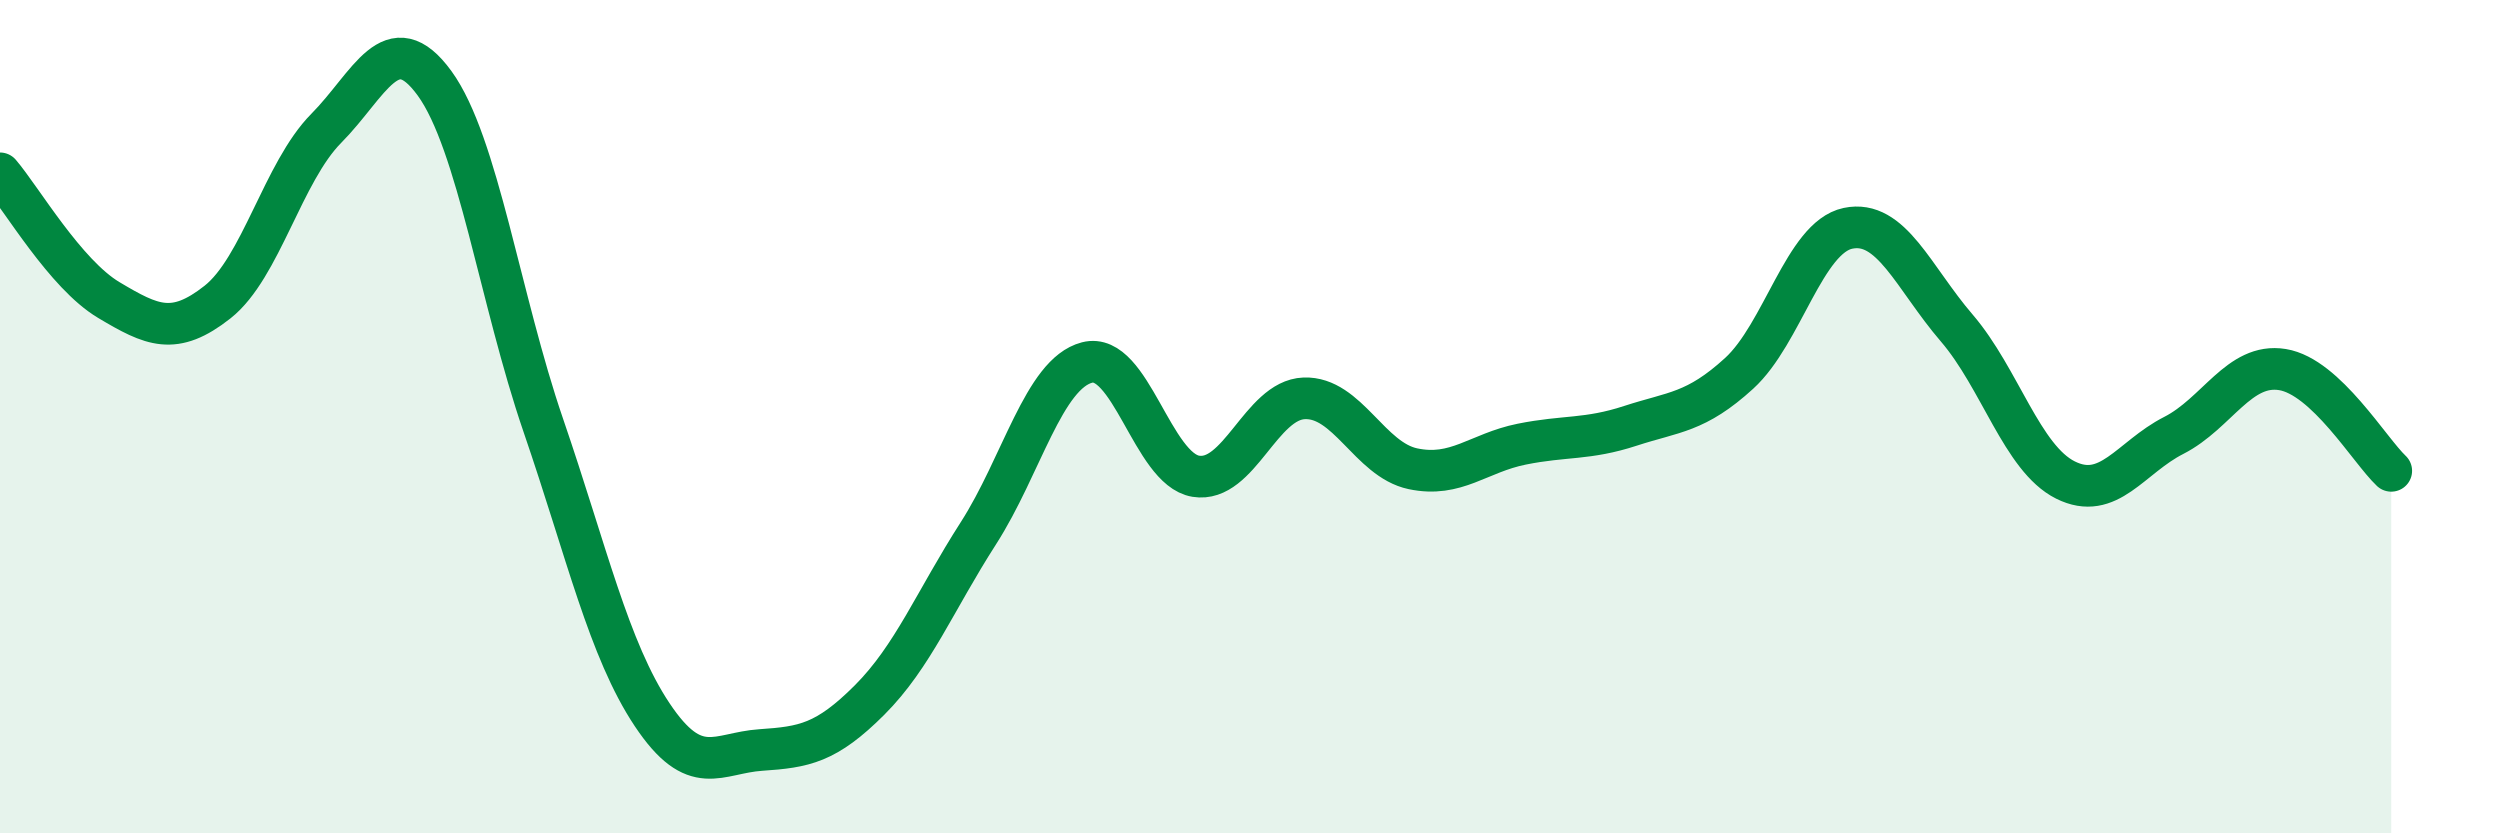
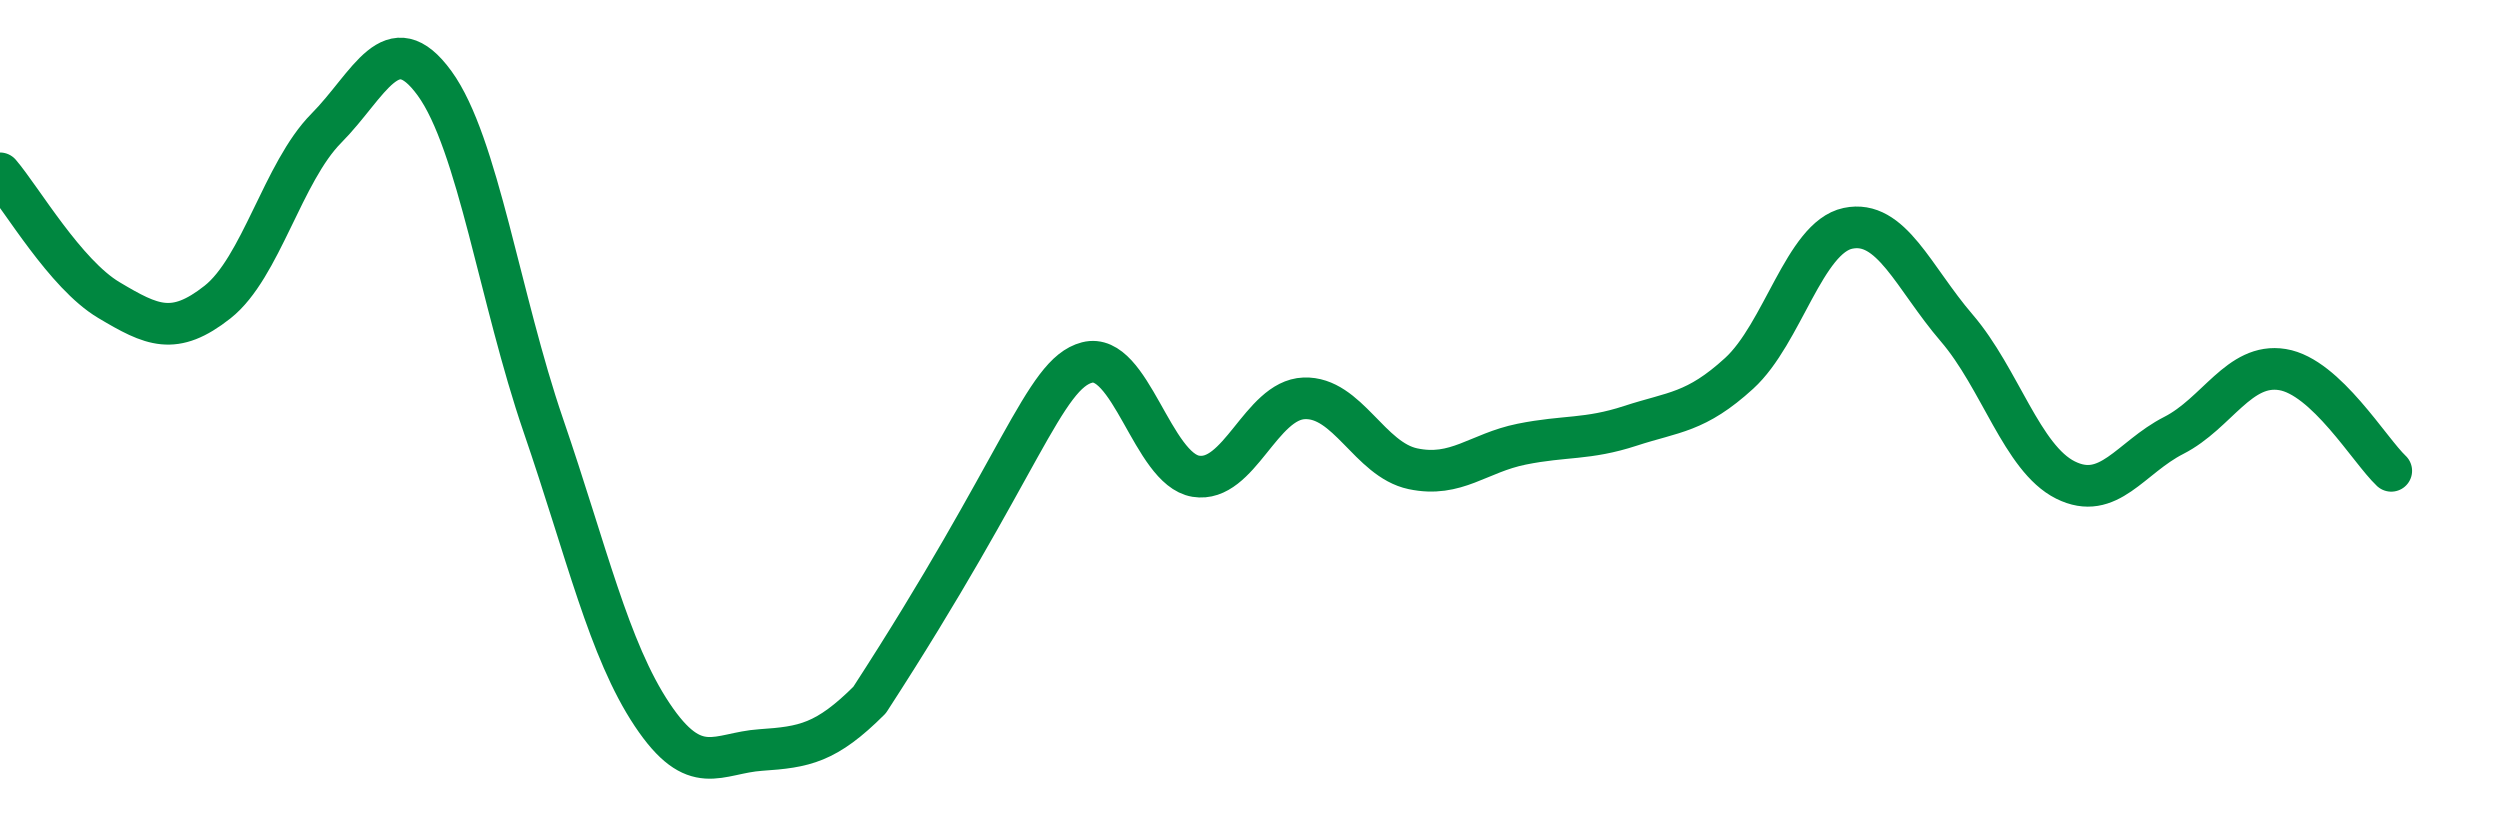
<svg xmlns="http://www.w3.org/2000/svg" width="60" height="20" viewBox="0 0 60 20">
-   <path d="M 0,4.16 C 0.52,4.77 1.57,6.58 2.61,7.2 C 3.65,7.82 4.18,8.07 5.22,7.25 C 6.26,6.43 6.79,4.13 7.83,3.08 C 8.87,2.03 9.39,0.57 10.43,2 C 11.47,3.43 12,7.18 13.04,10.21 C 14.08,13.24 14.61,15.59 15.65,17.15 C 16.69,18.71 17.22,18.07 18.26,18 C 19.3,17.93 19.83,17.84 20.87,16.8 C 21.91,15.76 22.44,14.42 23.48,12.8 C 24.52,11.18 25.05,8.97 26.09,8.7 C 27.13,8.43 27.66,11.26 28.7,11.43 C 29.74,11.6 30.26,9.6 31.3,9.56 C 32.34,9.52 32.87,11.03 33.91,11.25 C 34.95,11.47 35.48,10.87 36.52,10.66 C 37.56,10.45 38.09,10.56 39.13,10.22 C 40.17,9.88 40.7,9.91 41.74,8.96 C 42.78,8.01 43.31,5.7 44.35,5.48 C 45.39,5.26 45.92,6.66 46.96,7.87 C 48,9.08 48.53,11 49.57,11.52 C 50.61,12.04 51.13,10.98 52.17,10.45 C 53.21,9.92 53.74,8.7 54.78,8.87 C 55.82,9.04 56.87,10.81 57.39,11.3L57.39 20L0 20Z" fill="#008740" opacity="0.1" stroke-linecap="round" stroke-linejoin="round" />
-   <path d="M 0,4.16 C 0.52,4.77 1.57,6.58 2.61,7.2 C 3.65,7.82 4.18,8.07 5.22,7.25 C 6.26,6.43 6.79,4.13 7.83,3.08 C 8.87,2.03 9.39,0.57 10.43,2 C 11.47,3.43 12,7.18 13.04,10.21 C 14.08,13.24 14.61,15.59 15.65,17.15 C 16.69,18.71 17.22,18.07 18.26,18 C 19.3,17.93 19.83,17.84 20.87,16.8 C 21.91,15.76 22.44,14.42 23.48,12.8 C 24.52,11.18 25.05,8.97 26.09,8.7 C 27.13,8.43 27.66,11.26 28.7,11.43 C 29.74,11.6 30.26,9.6 31.3,9.56 C 32.34,9.52 32.87,11.03 33.91,11.25 C 34.95,11.47 35.48,10.87 36.52,10.66 C 37.56,10.45 38.09,10.56 39.13,10.22 C 40.17,9.88 40.7,9.91 41.74,8.96 C 42.78,8.01 43.31,5.7 44.35,5.48 C 45.39,5.26 45.92,6.66 46.96,7.87 C 48,9.08 48.53,11 49.57,11.52 C 50.61,12.04 51.13,10.98 52.17,10.45 C 53.21,9.92 53.74,8.7 54.78,8.87 C 55.82,9.04 56.87,10.81 57.39,11.3" stroke="#008740" stroke-width="1" fill="none" stroke-linecap="round" stroke-linejoin="round" />
+   <path d="M 0,4.16 C 0.52,4.77 1.57,6.58 2.61,7.2 C 3.65,7.82 4.18,8.07 5.22,7.25 C 6.26,6.43 6.79,4.13 7.83,3.08 C 8.87,2.03 9.39,0.57 10.43,2 C 11.47,3.43 12,7.18 13.04,10.21 C 14.08,13.24 14.61,15.59 15.65,17.15 C 16.69,18.71 17.22,18.07 18.26,18 C 19.3,17.93 19.83,17.84 20.87,16.8 C 24.52,11.18 25.05,8.97 26.09,8.7 C 27.13,8.43 27.66,11.26 28.7,11.43 C 29.74,11.6 30.26,9.6 31.3,9.56 C 32.34,9.52 32.87,11.03 33.91,11.25 C 34.95,11.47 35.48,10.87 36.52,10.66 C 37.56,10.45 38.09,10.56 39.13,10.22 C 40.17,9.88 40.7,9.91 41.74,8.96 C 42.78,8.01 43.31,5.7 44.35,5.48 C 45.39,5.26 45.92,6.66 46.96,7.87 C 48,9.08 48.53,11 49.57,11.52 C 50.61,12.04 51.13,10.98 52.17,10.45 C 53.21,9.92 53.74,8.7 54.78,8.87 C 55.82,9.04 56.87,10.81 57.39,11.3" stroke="#008740" stroke-width="1" fill="none" stroke-linecap="round" stroke-linejoin="round" />
</svg>